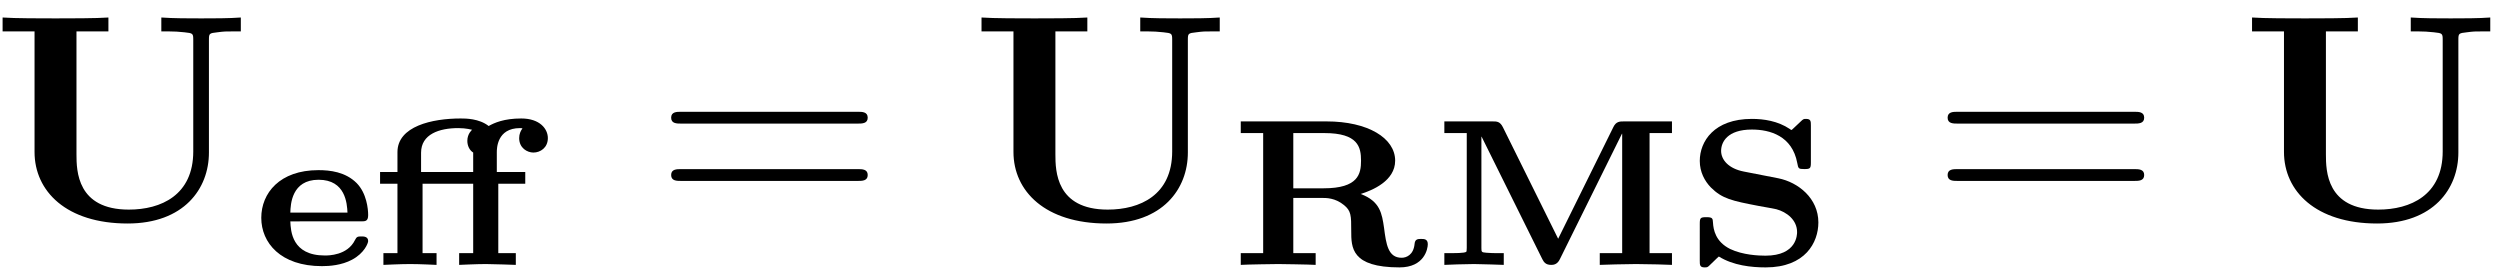
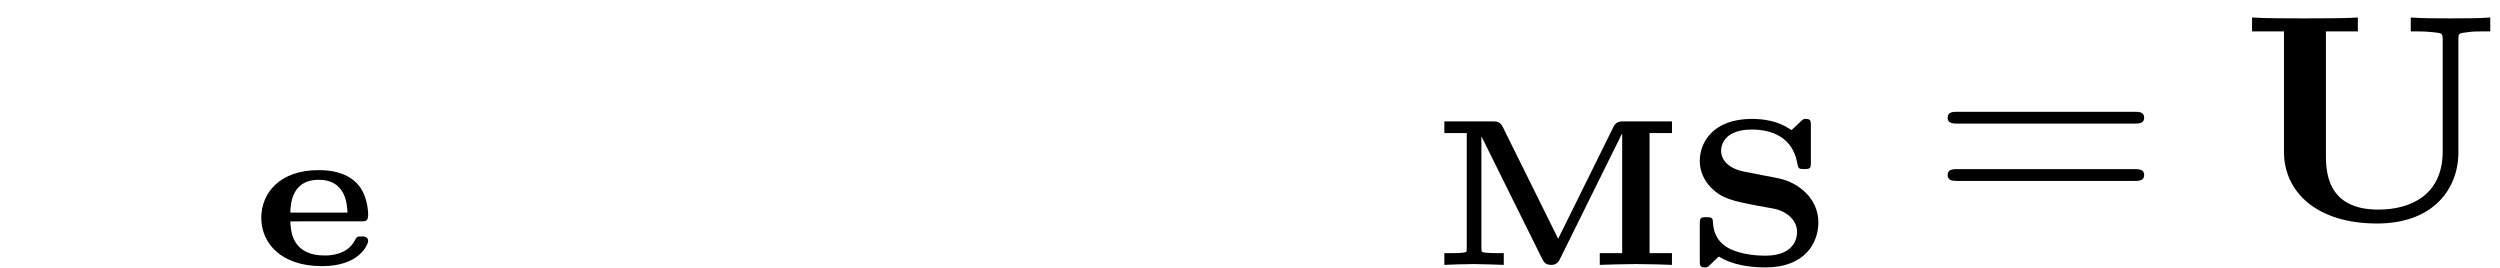
<svg xmlns="http://www.w3.org/2000/svg" version="1.1" id="svg2" xml:space="preserve" width="112" height="12" viewBox="0 0 112 12">
  <defs id="defs6" />
  <g id="g8" transform="matrix(1.333,0,0,-1.333,0,12)">
    <g id="g10" transform="scale(0.1)">
-       <path d="m 70.219,76.594 c 0,2.188 0.094,2.281 2.875,2.578 2.375,0.297 2.578,0.297 5.359,0.297 h 2.484 v 4.672 C 77.172,83.844 71.5,83.844 67.625,83.844 c -4.172,0 -9.328,0 -13.406,0.297 v -4.672 h 2.484 c 1.781,0 3.469,-0.094 5.266,-0.297 2.875,-0.297 2.984,-0.391 2.984,-2.578 V 39.141 c 0,-14.703 -10.828,-19.562 -21.656,-19.562 -17.391,0 -17.594,13.016 -17.594,18.578 v 41.312 h 10.734 v 4.672 c -3.781,-0.297 -13.516,-0.297 -17.781,-0.297 -4.266,0 -14,0 -17.781,0.297 V 79.469 H 11.609 V 38.953 c 0,-13.219 10.719,-24.047 31.281,-24.047 18.875,0 27.328,11.625 27.328,23.844 v 37.844" style="fill:#000000;fill-opacity:1;fill-rule:nonzero;stroke:none" id="path12" />
      <path d="m 121.281,15.625 c 1.469,0 2.453,0 2.453,2.109 0,2.031 -0.484,7.312 -3.859,10.75 -3.797,3.797 -9,4.359 -12.875,4.359 -13,0 -19.188,-7.734 -19.188,-16.031 0,-8.359 6.469,-16.234 20.39,-16.234 2.531,0 6.61,0.281 10.125,2.172 4.141,2.188 5.406,5.562 5.406,6.266 0,1.547 -1.546,1.547 -2.25,1.547 -1.265,0 -1.609,-0.078 -2.171,-1.203 -2.532,-5.203 -8.938,-5.203 -10.125,-5.203 -11.11,0 -11.469,8.234 -11.61,11.469 z m -23.703,2.953 c 0.078,2.734 0.422,11.031 9.5,11.031 9.063,0 9.563,-8.016 9.703,-11.031 H 97.578" style="fill:#000000;fill-opacity:1;fill-rule:nonzero;stroke:none" id="path14" />
-       <path d="m 167.469,28.281 h 9.062 v 3.938 h -9.562 v 6.609 c 0,1.188 0,8.141 7.797,8.141 0.781,0 0.781,-0.062 0.781,-0.141 0,-0.062 -0.078,-0.203 -0.219,-0.344 -0.281,-0.422 -0.844,-1.469 -0.844,-2.875 0,-3.375 2.75,-4.859 4.782,-4.859 2.328,0 4.859,1.625 4.859,4.859 0,3.078 -2.672,6.594 -8.937,6.594 -5.829,0 -9.063,-1.469 -10.954,-2.531 -3.234,2.531 -7.734,2.531 -9.421,2.531 -9.563,0 -21.235,-2.594 -21.235,-11.312 v -6.672 h -5.844 v -3.938 h 5.844 V 4.938 h -4.719 V 1 c 0.219,0 5.704,0.281 8.938,0.281 3.437,0 8.719,-0.281 8.922,-0.281 v 3.938 h -4.703 v 23.344 h 17.015 V 4.938 h -4.718 V 1 c 0.281,0 5.703,0.281 9,0.281 2.75,0 9.562,-0.281 10.046,-0.281 v 3.938 h -5.89 z m -25.953,3.938 v 6.469 c 0,6.25 6.125,8.281 12.515,8.281 2.672,0 4.578,-0.562 4.641,-0.562 -0.063,-0.062 -1.609,-1.328 -1.609,-3.719 0,-1.609 0.703,-3.156 1.968,-3.938 v -6.531 h -17.515" style="fill:#000000;fill-opacity:1;fill-rule:nonzero;stroke:none" id="path16" />
-       <path d="m 288.25,48.484 c 1.484,0 3.375,0 3.375,1.984 0,1.984 -1.891,1.984 -3.281,1.984 h -59.5 c -1.391,0 -3.281,0 -3.281,-1.984 0,-1.984 1.89,-1.984 3.375,-1.984 z m 0.094,-19.266 c 1.39,0 3.281,0 3.281,1.984 0,1.984 -1.891,1.984 -3.375,1.984 h -59.312 c -1.485,0 -3.375,0 -3.375,-1.984 0,-1.984 1.89,-1.984 3.281,-1.984 h 59.5" style="fill:#000000;fill-opacity:1;fill-rule:nonzero;stroke:none" id="path18" />
-       <path d="m 399.219,76.594 c 0,2.188 0.094,2.281 2.875,2.578 2.375,0.297 2.578,0.297 5.359,0.297 h 2.485 v 4.672 c -3.766,-0.297 -9.438,-0.297 -13.313,-0.297 -4.172,0 -9.328,0 -13.406,0.297 v -4.672 h 2.484 c 1.781,0 3.469,-0.094 5.266,-0.297 2.875,-0.297 2.984,-0.391 2.984,-2.578 V 39.141 c 0,-14.703 -10.828,-19.562 -21.656,-19.562 -17.391,0 -17.594,13.016 -17.594,18.578 v 41.312 h 10.735 v 4.672 c -3.782,-0.297 -13.516,-0.297 -17.782,-0.297 -4.265,0 -14,0 -17.781,0.297 v -4.672 h 10.734 V 38.953 c 0,-13.219 10.719,-24.047 31.282,-24.047 18.875,0 27.328,11.625 27.328,23.844 v 37.844" style="fill:#000000;fill-opacity:1;fill-rule:nonzero;stroke:none" id="path20" />
-       <path d="m 457.297,24.828 c 3.859,1.203 11.594,4.359 11.594,11.188 0,7.594 -9.141,13.203 -23.063,13.203 H 417 v -3.922 h 7.531 V 4.938 H 417 L 417,1 c 1.688,0.141 11.953,0.281 12.594,0.281 0.203,0 10.687,-0.141 12.578,-0.281 v 3.938 h -7.516 V 23.5 h 9.766 c 1.344,0 4.297,0 7.172,-2.328 2.531,-1.969 2.531,-3.656 2.531,-8.719 0,-5.625 0,-12.297 16.234,-12.297 8.375,0 9.5,6.25 9.5,7.797 0,1.766 -1.265,1.766 -2.25,1.766 -0.984,0 -2.046,0 -2.187,-1.625 -0.344,-3.797 -2.813,-4.703 -4.359,-4.703 -4.563,0 -5.204,4.562 -5.907,10.047 -0.703,4.719 -1.265,8.938 -7.859,11.391 z m -12.453,1.906 h -10.188 v 18.562 h 10.469 c 11.328,0 12.297,-4.719 12.297,-9.281 0,-4.438 -0.906,-9.281 -12.578,-9.281" style="fill:#000000;fill-opacity:1;fill-rule:nonzero;stroke:none" id="path22" />
      <path d="M 523.672,9.781 505.109,47.25 c -0.984,1.969 -2.031,1.969 -3.515,1.969 h -16.172 v -3.922 h 7.531 V 6.688 c 0,-1.125 -0.078,-1.188 -0.219,-1.328 C 492.109,4.938 488.594,4.938 487.75,4.938 h -2.328 V 1 c 0.922,0.062 7.312,0.281 9.984,0.281 2.672,0 9.422,-0.281 9.985,-0.281 v 3.938 h -2.313 c -1.062,0 -2.469,0.062 -3.515,0.141 -1.625,0.141 -1.688,0.203 -1.688,1.609 v 37.406 h 0.063 L 518.328,2.969 C 518.828,1.984 519.453,1 521.281,1 c 0.641,0 2.047,0 2.953,1.891 l 20.875,42.187 h 0.079 V 4.938 h -7.532 V 1 c 1.203,0.062 9,0.281 12.172,0.281 3.86,0 11.25,-0.219 12.094,-0.281 v 3.938 h -7.531 v 40.359 h 7.531 v 3.922 H 545.75 c -1.344,0 -2.609,0 -3.516,-1.891 L 523.672,9.781" style="fill:#000000;fill-opacity:1;fill-rule:nonzero;stroke:none" id="path24" />
      <path d="m 586.109,32.359 c -5.14,0.984 -7.671,3.938 -7.671,6.953 0,2.953 2.109,7.172 10.343,7.172 6.047,0 13.563,-2.109 15.25,-11.25 0.36,-1.828 0.36,-2.031 2.328,-2.031 2.032,0 2.25,0.203 2.25,2.25 v 12.359 c 0,1.406 0,2.25 -1.625,2.25 -0.765,0 -0.906,0 -1.828,-0.906 l -2.39,-2.25 c -0.563,-0.562 -0.625,-0.562 -0.703,-0.562 -0.063,0 -0.141,0 -0.563,0.344 -4,2.672 -8.719,3.375 -12.719,3.375 -12.734,0 -17.515,-7.578 -17.515,-14.125 0,-3.719 1.625,-6.75 3.734,-8.922 3.797,-3.797 7.172,-4.5 15.953,-6.188 2.047,-0.359 5.485,-0.984 6.047,-1.125 3.453,-0.922 6.969,-3.594 6.969,-7.672 0,-0.766 0,-7.938 -10.625,-7.938 -2.25,0 -7.594,0.203 -11.875,2.25 -4.922,2.453 -5.625,6.469 -5.766,8.859 -0.078,1.406 -0.14,1.828 -2.187,1.828 -2.032,0 -2.25,-0.219 -2.25,-2.25 V 2.406 c 0,-1.406 0,-2.25 1.625,-2.25 0.843,0 0.984,0.078 1.468,0.5 0.782,0.688 2.532,2.516 3.313,3.156 4.844,-3.016 10.891,-3.656 15.75,-3.656 13.281,0 17.703,8.359 17.703,15.109 0,8.094 -6.734,13.5 -13.484,14.844 l -11.532,2.25" style="fill:#000000;fill-opacity:1;fill-rule:nonzero;stroke:none" id="path26" />
      <path d="m 717.25,48.484 c 1.484,0 3.375,0 3.375,1.984 0,1.984 -1.891,1.984 -3.281,1.984 h -59.5 c -1.391,0 -3.281,0 -3.281,-1.984 0,-1.984 1.89,-1.984 3.375,-1.984 z m 0.094,-19.266 c 1.39,0 3.281,0 3.281,1.984 0,1.984 -1.891,1.984 -3.375,1.984 h -59.312 c -1.485,0 -3.375,0 -3.375,-1.984 0,-1.984 1.89,-1.984 3.281,-1.984 h 59.5" style="fill:#000000;fill-opacity:1;fill-rule:nonzero;stroke:none" id="path28" />
      <path d="m 826.219,76.594 c 0,2.188 0.094,2.281 2.875,2.578 2.375,0.297 2.578,0.297 5.359,0.297 h 2.485 v 4.672 c -3.766,-0.297 -9.438,-0.297 -13.313,-0.297 -4.172,0 -9.328,0 -13.406,0.297 v -4.672 h 2.484 c 1.781,0 3.469,-0.094 5.266,-0.297 2.875,-0.297 2.984,-0.391 2.984,-2.578 V 39.141 c 0,-14.703 -10.828,-19.562 -21.656,-19.562 -17.391,0 -17.594,13.016 -17.594,18.578 v 41.312 h 10.735 v 4.672 c -3.782,-0.297 -13.516,-0.297 -17.782,-0.297 -4.265,0 -14,0 -17.781,0.297 v -4.672 h 10.734 V 38.953 c 0,-13.219 10.719,-24.047 31.282,-24.047 18.875,0 27.328,11.625 27.328,23.844 v 37.844" style="fill:#000000;fill-opacity:1;fill-rule:nonzero;stroke:none" id="path30" />
    </g>
  </g>
</svg>